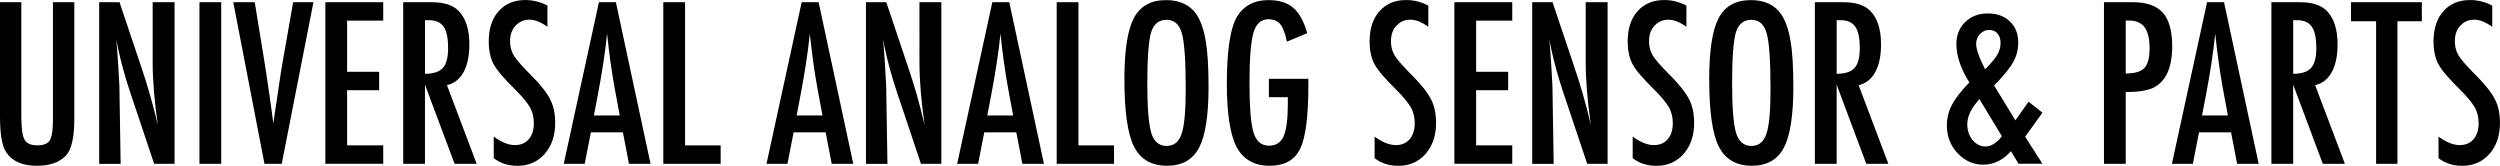
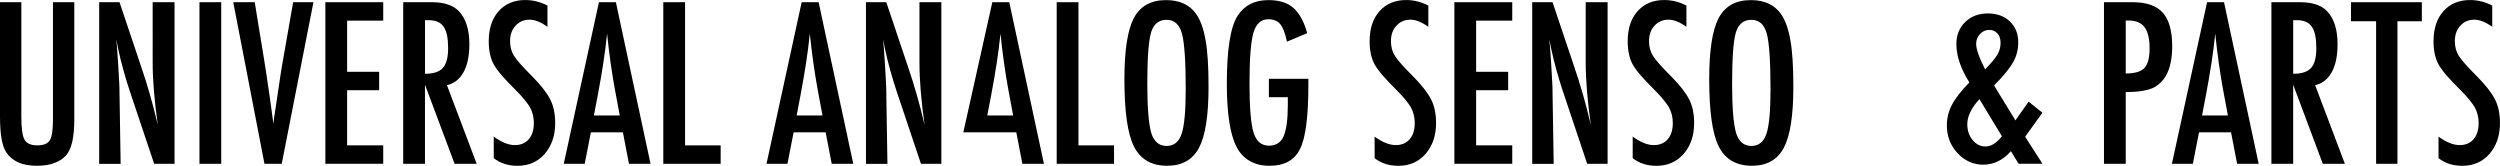
<svg xmlns="http://www.w3.org/2000/svg" viewBox="0 0 769.83 51.05" height="51.05" width="769.83" id="a">
  <path d="m0,.68h6.57v35.16c0,3.59.32,5.97.97,7.15.67,1.18,1.98,1.77,3.93,1.77s3.24-.52,3.87-1.55c.64-1.05.97-3.19.97-6.41V.68h6.57v36.13c0,5.41-.83,9.08-2.48,10.99-1.98,2.17-5,3.25-9.06,3.25-4.47,0-7.62-1.4-9.44-4.19-1.27-1.91-1.9-5.59-1.9-11.02V.68Z" />
  <path d="m30.55.68h6.25l6.67,19.85c1.93,5.61,3.64,11.59,5.12,17.95-.54-3.85-.93-7.33-1.19-10.44-.26-3.11-.39-6.05-.39-8.8V.68h6.74v49.76h-6.28l-7.51-22.4c-.69-2.08-1.34-4.22-1.95-6.41s-1.18-4.49-1.69-6.9c-.04-.3-.11-.67-.21-1.1-.1-.43-.21-.92-.34-1.48.06.56.12,1.04.16,1.43.04.4.08.74.1,1.02l.35,5.06.35,6.16c.02.34.04.76.05,1.26.01.49.02,1.05.02,1.68l.35,21.69h-6.61V.68Z" />
  <path d="m61.42.68h6.7v49.76h-6.7V.68Z" />
  <path d="m71.83.68h6.61l3,18.37.52,3.32,1.06,7.22c.17,1.22.33,2.34.47,3.35.14,1.01.26,1.92.37,2.74l.32,2.45c.06-.49.12-.93.16-1.32.04-.39.09-.71.13-.97l.87-5.77,1.13-7.57c.11-.69.21-1.32.31-1.9s.19-1.1.27-1.55l3.22-18.37h6.25l-9.76,49.76h-5.32L71.83.68Z" />
  <path d="m100.19.68h17.82v5.67h-11.12v15.76h9.86v5.67h-9.86v16.98h11.12v5.67h-17.82V.68Z" />
  <path d="m124.17.68h8.83c3.65,0,6.37.87,8.15,2.61,2.26,2.26,3.38,5.7,3.38,10.34,0,3.57-.6,6.43-1.79,8.59s-2.9,3.5-5.11,4.01l9.15,24.2h-6.8l-9.12-24.36v24.36h-6.7V.68Zm6.7,22.04c2.6,0,4.44-.6,5.51-1.8,1.07-1.2,1.61-3.23,1.61-6.09,0-1.55-.11-2.87-.34-3.96s-.58-1.99-1.06-2.67c-.48-.69-1.11-1.19-1.87-1.51-.76-.32-1.67-.48-2.72-.48h-1.13v16.53Z" />
  <path d="m168.58,1.71v6.54c-2.04-1.46-3.88-2.19-5.51-2.19-1.76,0-3.2.62-4.32,1.87-1.12,1.18-1.68,2.76-1.68,4.74,0,1.74.4,3.23,1.19,4.48.41.67,1.08,1.53,2.01,2.58.93,1.05,2.14,2.32,3.63,3.8,2.73,2.77,4.59,5.17,5.58,7.19.99,1.96,1.48,4.35,1.48,7.19,0,3.85-1.08,7.01-3.25,9.51-2.17,2.43-4.95,3.64-8.35,3.64-2.86,0-5.3-.78-7.32-2.35v-6.64c2.38,1.74,4.55,2.61,6.51,2.61,1.83,0,3.25-.61,4.29-1.82,1.03-1.21,1.55-2.86,1.55-4.95,0-1.8-.4-3.43-1.19-4.87-.41-.69-.98-1.48-1.71-2.37-.73-.89-1.64-1.89-2.74-2.98-1.7-1.68-3.1-3.16-4.22-4.45-1.12-1.29-1.94-2.42-2.48-3.38-1.03-1.89-1.55-4.27-1.55-7.15,0-3.89,1.01-6.97,3.03-9.25,2.04-2.3,4.78-3.45,8.22-3.45,2.38,0,4.66.57,6.83,1.71Z" />
  <path d="m184.43.68h5.22l10.67,49.76h-6.64l-1.87-9.7h-9.86l-1.9,9.7h-6.45L184.43.68Zm6.41,34.87l-1.48-7.93c-.99-5.39-1.79-11.15-2.42-17.27-.3,2.99-.69,6.01-1.16,9.07-.47,3.06-1.03,6.31-1.68,9.75l-1.22,6.38h7.96Z" />
  <path d="m204.25.68h6.7v44.09h10.96v5.67h-17.66V.68Z" />
  <path d="m246.86.68h5.22l10.67,49.76h-6.64l-1.87-9.7h-9.86l-1.9,9.7h-6.45L246.86.68Zm6.41,34.87l-1.48-7.93c-.99-5.39-1.79-11.15-2.42-17.27-.3,2.99-.69,6.01-1.16,9.07-.47,3.06-1.03,6.31-1.68,9.75l-1.22,6.38h7.96Z" />
  <path d="m266.67.68h6.25l6.67,19.85c1.93,5.61,3.64,11.59,5.12,17.95-.54-3.85-.93-7.33-1.19-10.44-.26-3.11-.39-6.05-.39-8.8V.68h6.74v49.76h-6.28l-7.51-22.4c-.69-2.08-1.34-4.22-1.95-6.41s-1.18-4.49-1.69-6.9c-.04-.3-.11-.67-.21-1.1-.1-.43-.21-.92-.34-1.48.06.56.12,1.04.16,1.43.04.4.08.74.1,1.02l.35,5.06.35,6.16c.02.34.04.76.05,1.26.01.49.02,1.05.02,1.68l.35,21.69h-6.61V.68Z" />
-   <path d="m305.57.68h5.22l10.67,49.76h-6.64l-1.87-9.7h-9.86l-1.9,9.7h-6.45L305.57.68Zm6.41,34.87l-1.48-7.93c-.99-5.39-1.79-11.15-2.42-17.27-.3,2.99-.69,6.01-1.16,9.07-.47,3.06-1.03,6.31-1.68,9.75l-1.22,6.38h7.96Z" />
+   <path d="m305.57.68h5.22l10.67,49.76h-6.64l-1.87-9.7h-9.86h-6.45L305.57.68Zm6.41,34.87l-1.48-7.93c-.99-5.39-1.79-11.15-2.42-17.27-.3,2.99-.69,6.01-1.16,9.07-.47,3.06-1.03,6.31-1.68,9.75l-1.22,6.38h7.96Z" />
  <path d="m325.39.68h6.7v44.09h10.96v5.67h-17.66V.68Z" />
  <path d="m372.15,26.78c0,8.79-.98,15.03-2.93,18.72-1.96,3.7-5.23,5.54-9.83,5.54-4.83,0-8.24-1.99-10.22-5.96-1.96-3.89-2.93-10.8-2.93-20.72,0-8.85.97-15.11,2.9-18.79,1.95-3.69,5.26-5.54,9.93-5.54,4.17,0,7.26,1.43,9.28,4.29,1.33,1.91,2.3,4.63,2.9,8.15.6,3.27.9,8.04.9,14.31Zm-7.03.71c0-8.62-.39-14.33-1.16-17.14-.77-2.84-2.35-4.25-4.74-4.25s-3.98,1.3-4.77,3.9c-.77,2.62-1.16,7.88-1.16,15.79,0,7.28.41,12.33,1.22,15.15.84,2.66,2.41,4,4.71,4s3.8-1.25,4.64-3.74c.84-2.47,1.26-7.04,1.26-13.7Z" />
  <path d="m390.71,24.27h12.18v1.93c0,9.69-.85,16.23-2.55,19.63-1.68,3.48-4.81,5.22-9.41,5.22s-8.13-1.93-10.15-5.8c-2-3.87-3-10.37-3-19.5,0-10.44,1.1-17.39,3.29-20.85,2.06-3.24,5.23-4.87,9.51-4.87,3.27,0,5.81.78,7.64,2.35,1.85,1.59,3.29,4.2,4.32,7.83l-6.25,2.61c-.28-1.31-.59-2.41-.93-3.3-.34-.89-.72-1.58-1.13-2.08-.82-1.01-2.04-1.51-3.67-1.51-2.23,0-3.76,1.38-4.58,4.12-.82,2.88-1.22,8.05-1.22,15.5s.42,12.64,1.26,15.31,2.42,4,4.74,4c2.13,0,3.62-.95,4.48-2.84.88-2.02,1.32-5.26,1.32-9.73v-2.35h-5.83v-5.67Z" />
  <path d="m439.83,1.71v6.54c-2.04-1.46-3.88-2.19-5.51-2.19-1.76,0-3.2.62-4.32,1.87-1.12,1.18-1.68,2.76-1.68,4.74,0,1.74.4,3.23,1.19,4.48.41.67,1.08,1.53,2.01,2.58.94,1.05,2.14,2.32,3.63,3.8,2.73,2.77,4.59,5.17,5.58,7.19.99,1.96,1.48,4.35,1.48,7.19,0,3.85-1.08,7.01-3.25,9.51-2.17,2.43-4.95,3.64-8.35,3.64-2.86,0-5.3-.78-7.32-2.35v-6.64c2.38,1.74,4.55,2.61,6.51,2.61,1.83,0,3.25-.61,4.29-1.82,1.03-1.21,1.55-2.86,1.55-4.95,0-1.8-.4-3.43-1.19-4.87-.41-.69-.98-1.48-1.71-2.37-.73-.89-1.64-1.89-2.74-2.98-1.7-1.68-3.1-3.16-4.22-4.45s-1.94-2.42-2.48-3.38c-1.03-1.89-1.55-4.27-1.55-7.15,0-3.89,1.01-6.97,3.03-9.25,2.04-2.3,4.78-3.45,8.22-3.45,2.38,0,4.66.57,6.83,1.71Z" />
  <path d="m447.85.68h17.82v5.67h-11.12v15.76h9.86v5.67h-9.86v16.98h11.12v5.67h-17.82V.68Z" />
  <path d="m471.83.68h6.25l6.67,19.85c1.93,5.61,3.64,11.59,5.12,17.95-.54-3.85-.93-7.33-1.19-10.44-.26-3.11-.39-6.05-.39-8.8V.68h6.74v49.76h-6.28l-7.51-22.4c-.69-2.08-1.34-4.22-1.95-6.41-.61-2.19-1.18-4.49-1.69-6.9-.04-.3-.11-.67-.21-1.1-.1-.43-.21-.92-.34-1.48.06.56.12,1.04.16,1.43.04.4.08.74.1,1.02l.35,5.06.35,6.16c.02.34.04.76.05,1.26s.02,1.05.02,1.68l.35,21.69h-6.61V.68Z" />
  <path d="m519.3,1.71v6.54c-2.04-1.46-3.88-2.19-5.51-2.19-1.76,0-3.2.62-4.32,1.87-1.12,1.18-1.68,2.76-1.68,4.74,0,1.74.4,3.23,1.19,4.48.41.67,1.08,1.53,2.01,2.58.94,1.05,2.14,2.32,3.63,3.8,2.73,2.77,4.59,5.17,5.58,7.19.99,1.96,1.48,4.35,1.48,7.19,0,3.85-1.08,7.01-3.25,9.51-2.17,2.43-4.95,3.64-8.35,3.64-2.86,0-5.3-.78-7.32-2.35v-6.64c2.38,1.74,4.55,2.61,6.51,2.61,1.83,0,3.25-.61,4.29-1.82,1.03-1.21,1.55-2.86,1.55-4.95,0-1.8-.4-3.43-1.19-4.87-.41-.69-.98-1.48-1.71-2.37-.73-.89-1.64-1.89-2.74-2.98-1.7-1.68-3.1-3.16-4.22-4.45s-1.94-2.42-2.48-3.38c-1.03-1.89-1.55-4.27-1.55-7.15,0-3.89,1.01-6.97,3.03-9.25,2.04-2.3,4.78-3.45,8.22-3.45,2.38,0,4.66.57,6.83,1.71Z" />
  <path d="m552.23,26.78c0,8.79-.98,15.03-2.93,18.72s-5.23,5.54-9.83,5.54c-4.83,0-8.24-1.99-10.22-5.96-1.96-3.89-2.93-10.8-2.93-20.72,0-8.85.97-15.11,2.9-18.79,1.96-3.69,5.26-5.54,9.93-5.54,4.17,0,7.26,1.43,9.28,4.29,1.33,1.91,2.3,4.63,2.9,8.15.6,3.27.9,8.04.9,14.31Zm-7.03.71c0-8.62-.39-14.33-1.16-17.14-.77-2.84-2.35-4.25-4.74-4.25s-3.97,1.3-4.77,3.9c-.77,2.62-1.16,7.88-1.16,15.79,0,7.28.41,12.33,1.22,15.15.84,2.66,2.41,4,4.71,4s3.8-1.25,4.64-3.74c.84-2.47,1.26-7.04,1.26-13.7Z" />
-   <path d="m558.87.68h8.83c3.65,0,6.37.87,8.15,2.61,2.26,2.26,3.38,5.7,3.38,10.34,0,3.57-.6,6.43-1.79,8.59-1.19,2.16-2.9,3.5-5.11,4.01l9.15,24.2h-6.8l-9.12-24.36v24.36h-6.7V.68Zm6.7,22.04c2.6,0,4.44-.6,5.51-1.8,1.07-1.2,1.61-3.23,1.61-6.09,0-1.55-.11-2.87-.34-3.96-.23-1.1-.58-1.99-1.06-2.67-.48-.69-1.11-1.19-1.87-1.51s-1.67-.48-2.72-.48h-1.13v16.53Z" />
  <path d="m624.68,31.32l4.25,3.38-5.32,7.41,5.32,8.31h-7.35l-2.35-3.87c-2.45,2.77-5.3,4.16-8.54,4.16-3.03,0-5.66-1.18-7.9-3.54-2.19-2.38-3.29-5.23-3.29-8.54,0-2.23.52-4.34,1.55-6.32,1.03-2,2.83-4.31,5.38-6.93-2.66-4.21-4-8.15-4-11.83,0-2.73.9-4.98,2.71-6.77,1.83-1.76,4.15-2.64,6.96-2.64s5.1.82,6.8,2.45c1.72,1.65,2.58,3.8,2.58,6.45,0,2.26-.53,4.3-1.58,6.12-.49.9-1.22,1.95-2.19,3.14s-2.19,2.53-3.67,4.01l6.57,10.76,4.06-5.77Zm-15.15-.81c-2.49,2.75-3.74,5.33-3.74,7.73,0,1.93.55,3.56,1.64,4.87,1.1,1.33,2.42,2,3.96,2,1.72,0,3.41-1.05,5.06-3.16l-6.93-11.44Zm1.77-9.15c.92-.97,1.7-1.82,2.32-2.56s1.1-1.39,1.42-1.95c.67-1.12,1-2.33,1-3.64,0-1.22-.32-2.2-.97-2.92-.64-.72-1.49-1.08-2.55-1.08s-2.04.43-2.84,1.29c-.77.84-1.16,1.84-1.16,3,0,1.65.92,4.28,2.77,7.86Z" />
  <path d="m647.88.68h8.83c4.25,0,7.35,1.07,9.28,3.22,1.93,2.17,2.9,5.61,2.9,10.31,0,6.62-1.94,10.89-5.83,12.83-1.96.88-4.78,1.32-8.48,1.32v22.08h-6.7V.68Zm6.7,21.95c2.77,0,4.68-.56,5.74-1.68,1.07-1.14,1.61-3.16,1.61-6.06s-.52-5.13-1.55-6.51c-1.03-1.37-2.65-2.06-4.87-2.06h-.93v16.31Z" />
  <path d="m679.63.68h5.22l10.67,49.76h-6.64l-1.87-9.7h-9.86l-1.9,9.7h-6.45l10.83-49.76Zm6.41,34.87l-1.48-7.93c-.99-5.39-1.79-11.15-2.42-17.27-.3,2.99-.69,6.01-1.16,9.07s-1.03,6.31-1.68,9.75l-1.22,6.38h7.96Z" />
  <path d="m699.45.68h8.83c3.65,0,6.37.87,8.15,2.61,2.26,2.26,3.38,5.7,3.38,10.34,0,3.57-.6,6.43-1.79,8.59-1.19,2.16-2.9,3.5-5.11,4.01l9.15,24.2h-6.8l-9.12-24.36v24.36h-6.7V.68Zm6.7,22.04c2.6,0,4.44-.6,5.51-1.8,1.07-1.2,1.61-3.23,1.61-6.09,0-1.55-.11-2.87-.34-3.96-.23-1.1-.58-1.99-1.06-2.67-.48-.69-1.11-1.19-1.87-1.51s-1.67-.48-2.72-.48h-1.13v16.53Z" />
  <path d="m723.94.68h21.82v5.87h-7.51v43.89h-6.57V6.54h-7.73V.68Z" />
  <path d="m767.44,1.71v6.54c-2.04-1.46-3.88-2.19-5.51-2.19-1.76,0-3.2.62-4.32,1.87-1.12,1.18-1.68,2.76-1.68,4.74,0,1.74.4,3.23,1.19,4.48.41.67,1.08,1.53,2.01,2.58.94,1.05,2.14,2.32,3.63,3.8,2.73,2.77,4.59,5.17,5.58,7.19.99,1.96,1.48,4.35,1.48,7.19,0,3.85-1.08,7.01-3.25,9.51-2.17,2.43-4.95,3.64-8.35,3.64-2.86,0-5.3-.78-7.32-2.35v-6.64c2.38,1.74,4.55,2.61,6.51,2.61,1.83,0,3.25-.61,4.29-1.82,1.03-1.21,1.55-2.86,1.55-4.95,0-1.8-.4-3.43-1.19-4.87-.41-.69-.98-1.48-1.71-2.37-.73-.89-1.64-1.89-2.74-2.98-1.7-1.68-3.1-3.16-4.22-4.45s-1.94-2.42-2.48-3.38c-1.03-1.89-1.55-4.27-1.55-7.15,0-3.89,1.01-6.97,3.03-9.25,2.04-2.3,4.78-3.45,8.22-3.45,2.38,0,4.66.57,6.83,1.71Z" />
</svg>